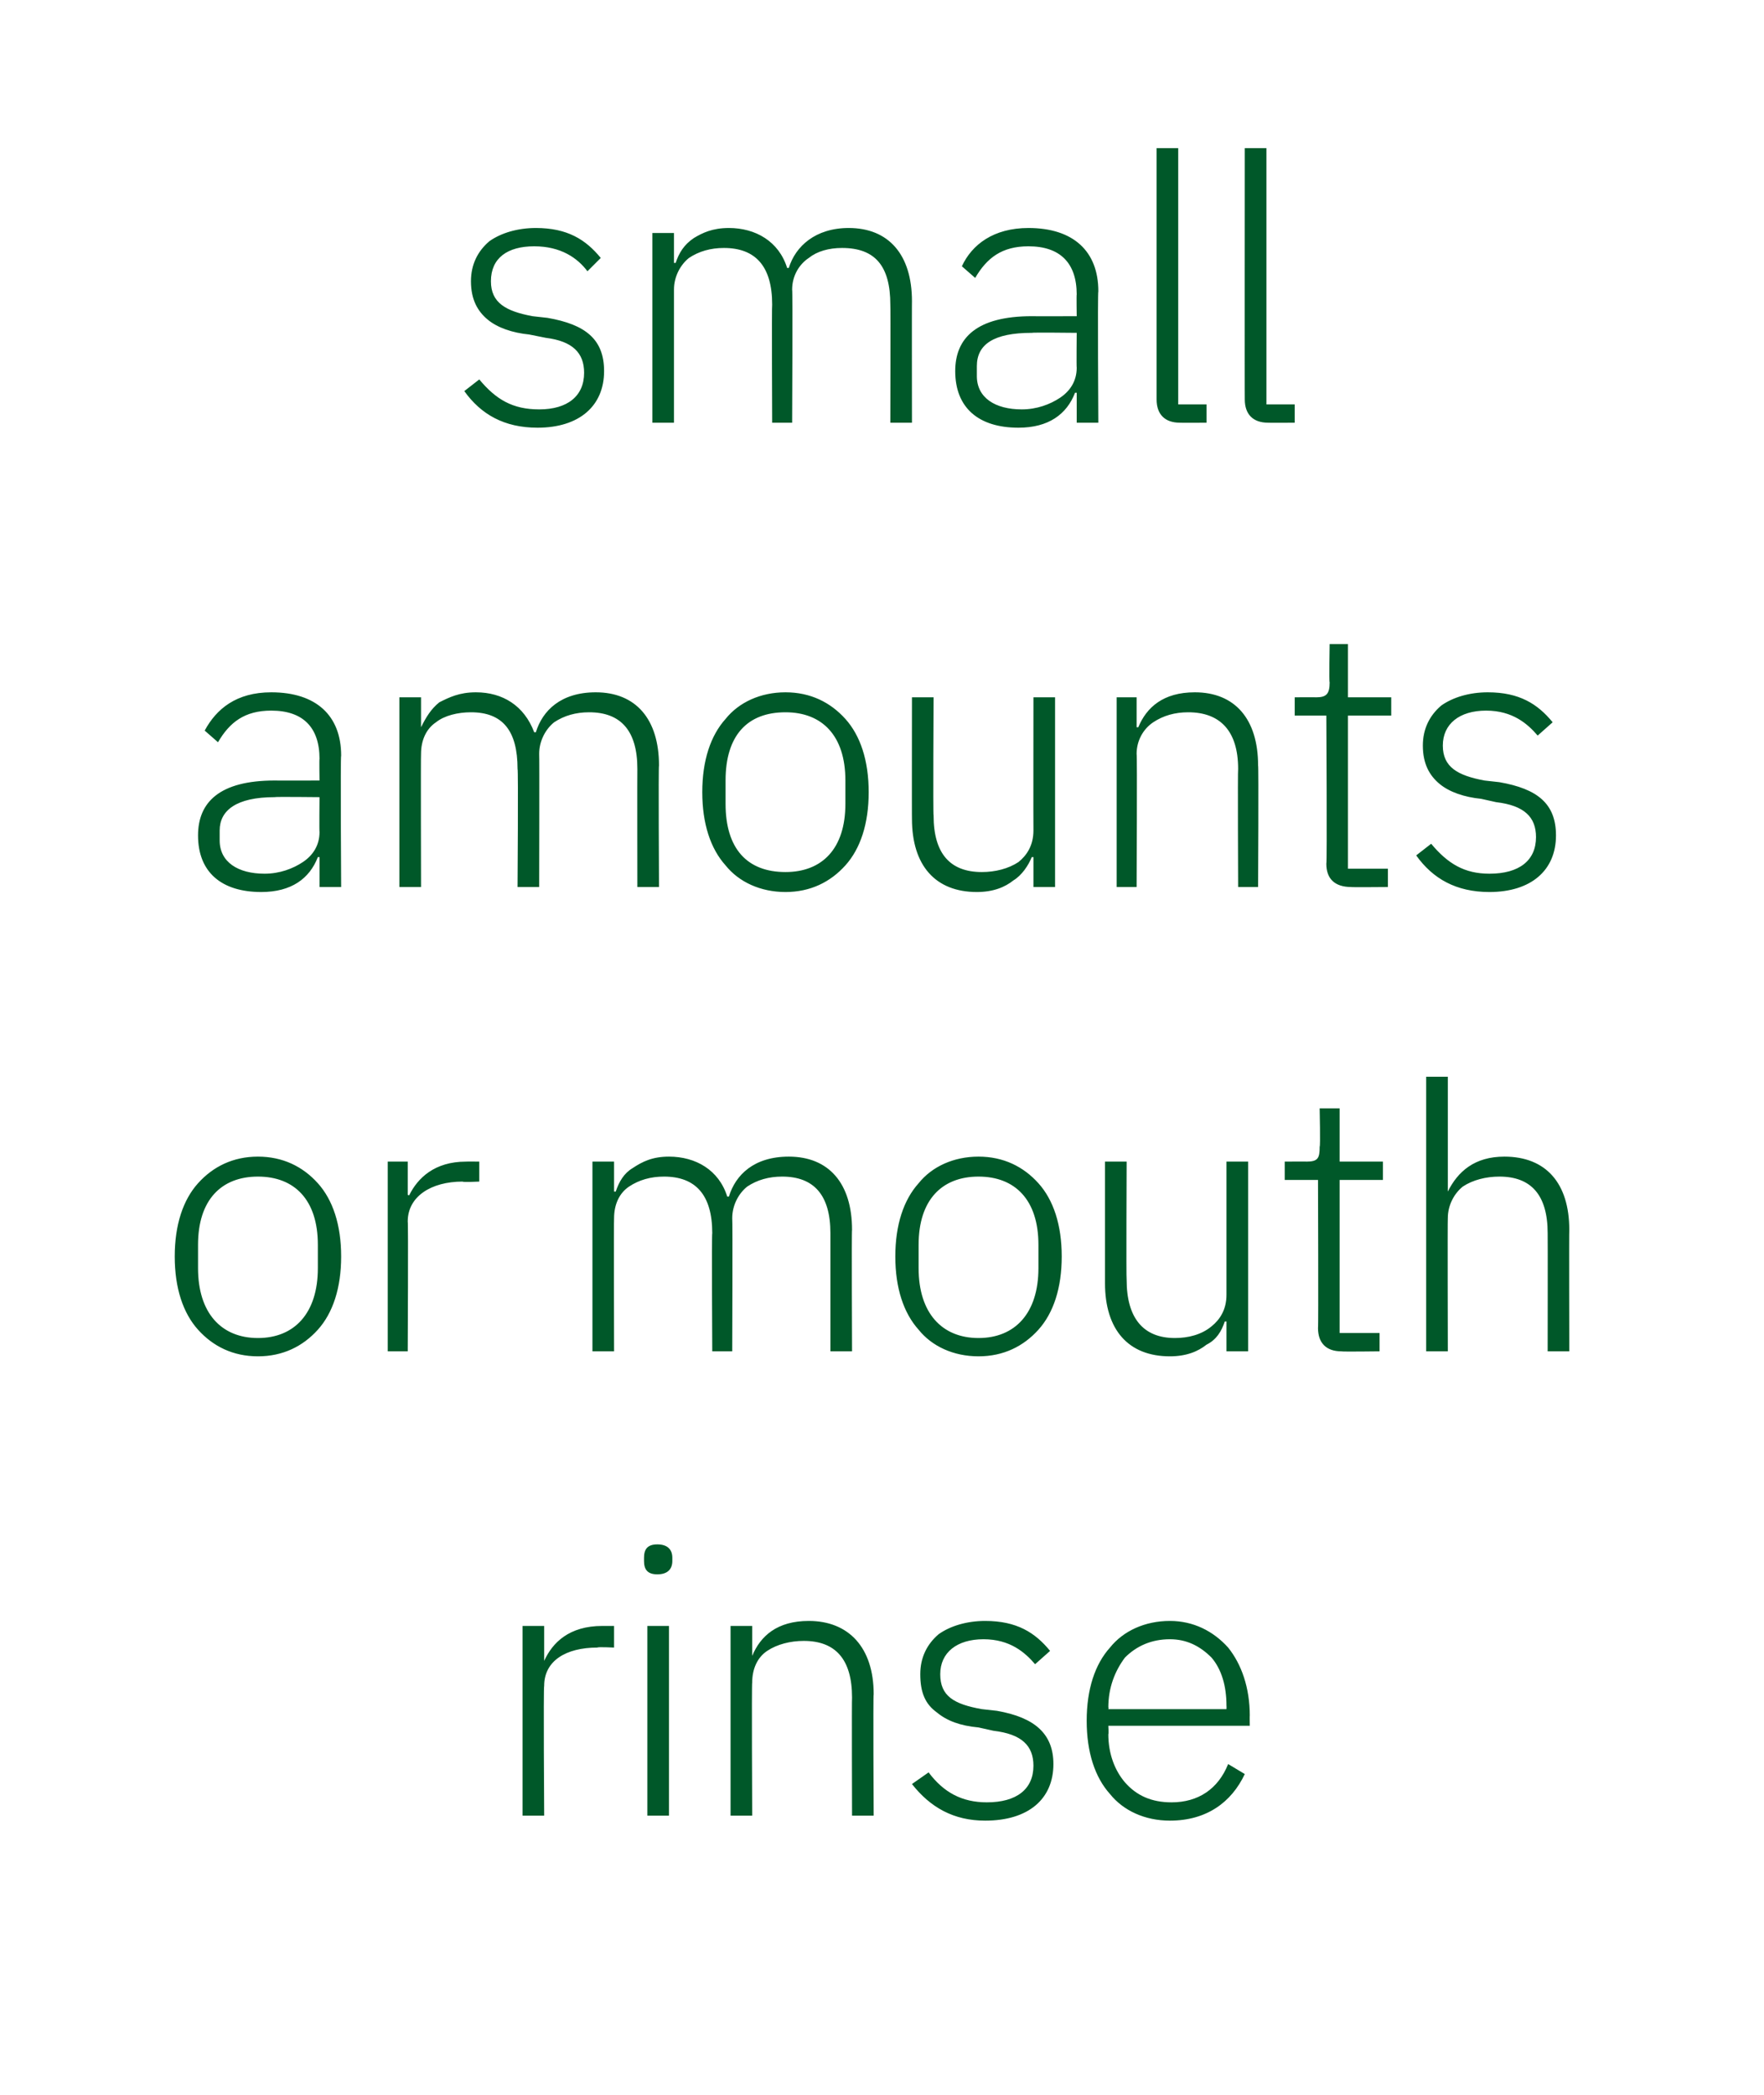
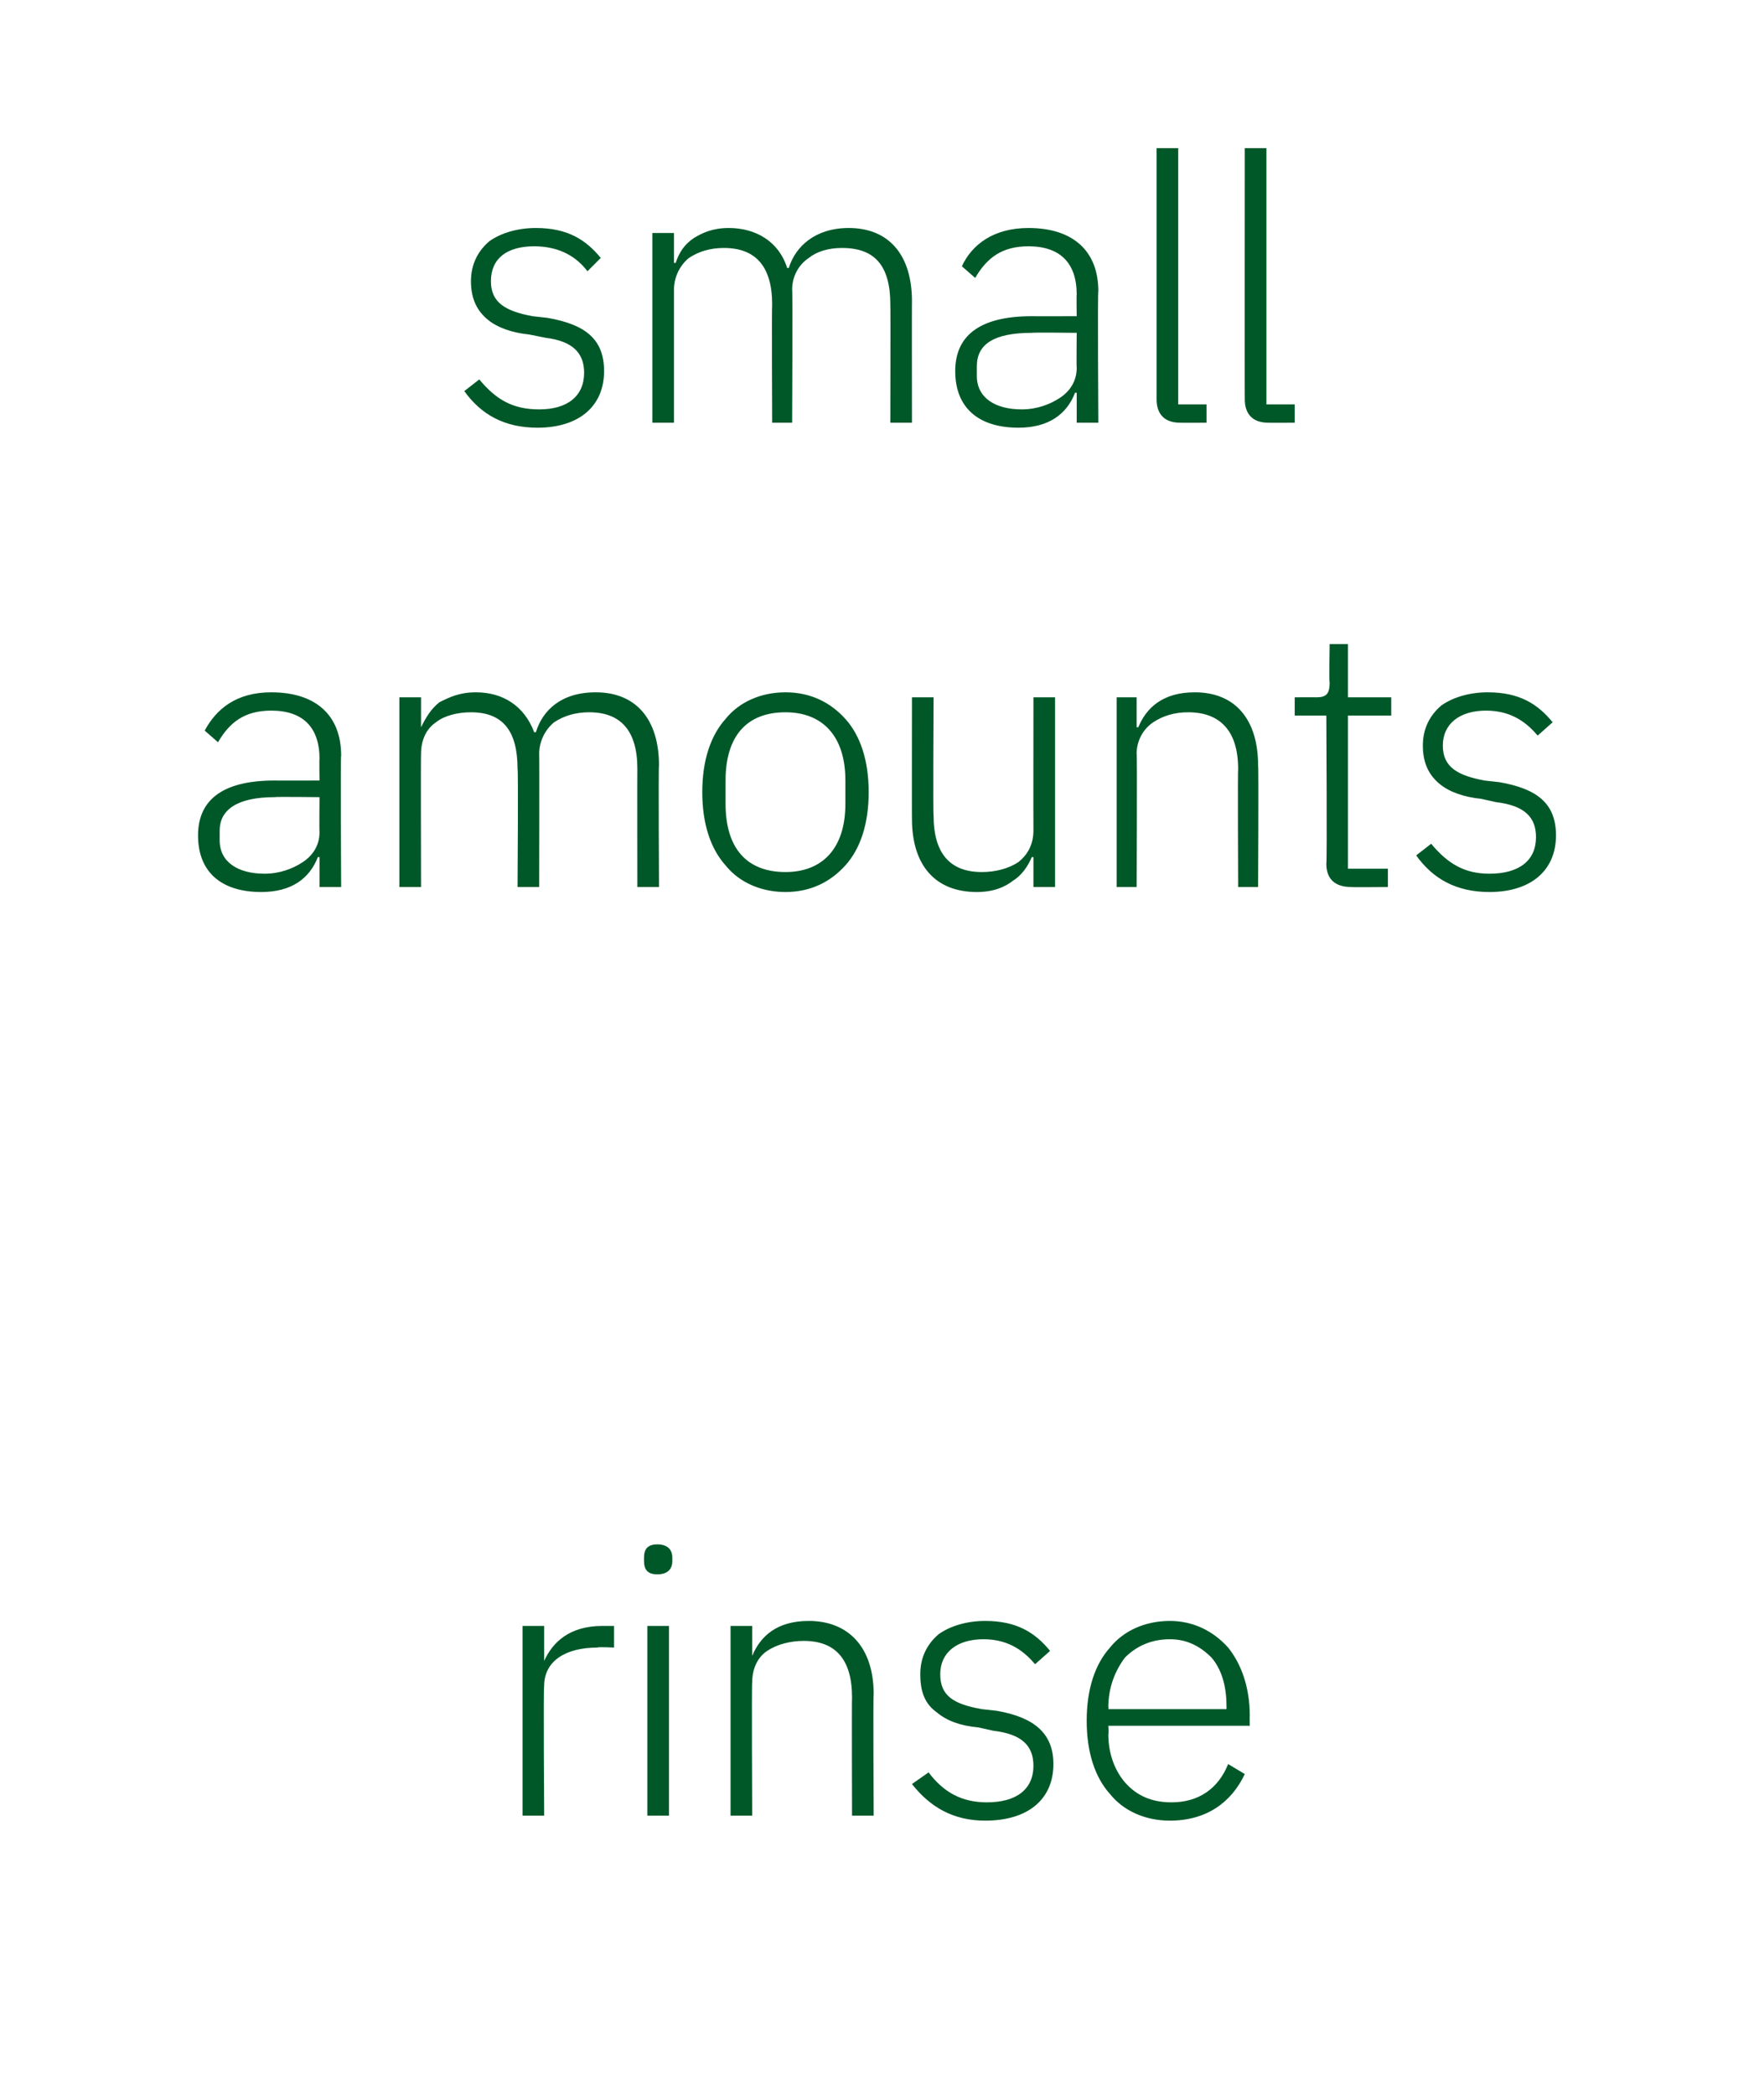
<svg xmlns="http://www.w3.org/2000/svg" version="1.1" width="106px" height="125.9px" viewBox="0 -8 106 125.9" style="top:-8px">
  <desc>small amounts or mouth rinse</desc>
  <defs />
  <g id="Polygon155471">
    <path d="M 32.7 101.1 C 32.7 101.1 32.65 93.32 32.7 93.3 C 32.7 91.8 34 91 35.9 91 C 35.91 90.95 36.9 91 36.9 91 L 36.9 89.7 C 36.9 89.7 36.16 89.7 36.2 89.7 C 34.2 89.7 33.2 90.7 32.7 91.8 C 32.74 91.75 32.7 91.8 32.7 91.8 L 32.7 89.7 L 31.4 89.7 L 31.4 101.1 L 32.7 101.1 Z M 40.4 85.8 C 40.4 85.8 40.4 85.6 40.4 85.6 C 40.4 85.1 40.1 84.8 39.5 84.8 C 38.9 84.8 38.7 85.1 38.7 85.6 C 38.7 85.6 38.7 85.8 38.7 85.8 C 38.7 86.3 38.9 86.6 39.5 86.6 C 40.1 86.6 40.4 86.3 40.4 85.8 Z M 38.9 101.1 L 40.2 101.1 L 40.2 89.7 L 38.9 89.7 L 38.9 101.1 Z M 45.2 101.1 C 45.2 101.1 45.16 93.09 45.2 93.1 C 45.2 92.3 45.5 91.6 46.1 91.2 C 46.7 90.8 47.5 90.6 48.3 90.6 C 50.2 90.6 51.2 91.7 51.2 94 C 51.18 94.01 51.2 101.1 51.2 101.1 L 52.5 101.1 C 52.5 101.1 52.46 93.79 52.5 93.8 C 52.5 91 51 89.4 48.6 89.4 C 46.7 89.4 45.7 90.3 45.2 91.5 C 45.22 91.51 45.2 91.5 45.2 91.5 L 45.2 89.7 L 43.9 89.7 L 43.9 101.1 L 45.2 101.1 Z M 63.3 98 C 63.3 96.2 62.2 95.2 59.9 94.8 C 59.9 94.8 59 94.7 59 94.7 C 57.3 94.4 56.5 93.9 56.5 92.6 C 56.5 91.3 57.5 90.5 59.1 90.5 C 60.7 90.5 61.6 91.3 62.2 92 C 62.2 92 63.1 91.2 63.1 91.2 C 62.2 90.1 61.1 89.4 59.2 89.4 C 58.1 89.4 57.1 89.7 56.4 90.2 C 55.7 90.8 55.3 91.6 55.3 92.6 C 55.3 93.7 55.6 94.4 56.3 94.9 C 56.9 95.4 57.7 95.7 58.8 95.8 C 58.8 95.8 59.7 96 59.7 96 C 61.4 96.2 62.1 96.9 62.1 98.1 C 62.1 99.5 61.1 100.3 59.3 100.3 C 57.8 100.3 56.7 99.7 55.8 98.5 C 55.8 98.5 54.8 99.2 54.8 99.2 C 55.9 100.6 57.3 101.4 59.2 101.4 C 61.8 101.4 63.3 100.1 63.3 98 Z M 74.8 98.6 C 74.8 98.6 73.8 98 73.8 98 C 73.2 99.5 72 100.3 70.4 100.3 C 69.2 100.3 68.3 99.9 67.6 99.1 C 67 98.4 66.6 97.4 66.6 96.2 C 66.63 96.22 66.6 95.7 66.6 95.7 L 75.1 95.7 C 75.1 95.7 75.09 95.06 75.1 95.1 C 75.1 93.4 74.6 92 73.8 91 C 72.9 90 71.7 89.4 70.3 89.4 C 68.8 89.4 67.5 90 66.7 91 C 65.8 92 65.3 93.5 65.3 95.4 C 65.3 97.3 65.8 98.8 66.7 99.8 C 67.5 100.8 68.8 101.4 70.3 101.4 C 72.5 101.4 74 100.3 74.8 98.6 Z M 72.8 91.6 C 73.4 92.3 73.7 93.3 73.7 94.5 C 73.71 94.5 73.7 94.7 73.7 94.7 L 66.6 94.7 C 66.6 94.7 66.63 94.57 66.6 94.6 C 66.6 93.4 67 92.4 67.6 91.6 C 68.3 90.9 69.2 90.5 70.3 90.5 C 71.3 90.5 72.1 90.9 72.8 91.6 Z " stroke="none" fill="#005829" />
  </g>
  <g id="Polygon155470">
-     <path d="M 19.1 71.9 C 20 70.9 20.5 69.4 20.5 67.5 C 20.5 65.6 20 64.1 19.1 63.1 C 18.2 62.1 17 61.5 15.5 61.5 C 14 61.5 12.8 62.1 11.9 63.1 C 11 64.1 10.5 65.6 10.5 67.5 C 10.5 69.4 11 70.9 11.9 71.9 C 12.8 72.9 14 73.5 15.5 73.5 C 17 73.5 18.2 72.9 19.1 71.9 Z M 11.9 68.2 C 11.9 68.2 11.9 66.8 11.9 66.8 C 11.9 64.1 13.3 62.7 15.5 62.7 C 17.7 62.7 19.1 64.1 19.1 66.8 C 19.1 66.8 19.1 68.2 19.1 68.2 C 19.1 70.9 17.7 72.4 15.5 72.4 C 13.3 72.4 11.9 70.9 11.9 68.2 Z M 24.5 73.2 C 24.5 73.2 24.54 65.41 24.5 65.4 C 24.5 63.9 25.9 63 27.8 63 C 27.8 63.05 28.8 63 28.8 63 L 28.8 61.8 C 28.8 61.8 28.04 61.79 28 61.8 C 26.1 61.8 25.1 62.8 24.6 63.8 C 24.63 63.85 24.5 63.8 24.5 63.8 L 24.5 61.8 L 23.3 61.8 L 23.3 73.2 L 24.5 73.2 Z M 36.9 73.2 C 36.9 73.2 36.88 65.19 36.9 65.2 C 36.9 64.4 37.2 63.7 37.8 63.3 C 38.4 62.9 39.1 62.7 39.9 62.7 C 41.8 62.7 42.8 63.8 42.8 66.1 C 42.76 66.1 42.8 73.2 42.8 73.2 L 44 73.2 C 44 73.2 44.03 65.21 44 65.2 C 44 64.4 44.4 63.7 44.9 63.3 C 45.5 62.9 46.2 62.7 47 62.7 C 48.9 62.7 49.9 63.8 49.9 66.1 C 49.9 66.1 49.9 73.2 49.9 73.2 L 51.2 73.2 C 51.2 73.2 51.17 65.88 51.2 65.9 C 51.2 63.1 49.8 61.5 47.4 61.5 C 45.3 61.5 44.2 62.6 43.8 63.9 C 43.8 63.9 43.7 63.9 43.7 63.9 C 43.2 62.3 41.8 61.5 40.2 61.5 C 39.2 61.5 38.6 61.8 38 62.2 C 37.5 62.5 37.2 63 37 63.6 C 36.95 63.6 36.9 63.6 36.9 63.6 L 36.9 61.8 L 35.6 61.8 L 35.6 73.2 L 36.9 73.2 Z M 62.4 71.9 C 63.3 70.9 63.8 69.4 63.8 67.5 C 63.8 65.6 63.3 64.1 62.4 63.1 C 61.5 62.1 60.3 61.5 58.8 61.5 C 57.3 61.5 56 62.1 55.2 63.1 C 54.3 64.1 53.8 65.6 53.8 67.5 C 53.8 69.4 54.3 70.9 55.2 71.9 C 56 72.9 57.3 73.5 58.8 73.5 C 60.3 73.5 61.5 72.9 62.4 71.9 Z M 55.2 68.2 C 55.2 68.2 55.2 66.8 55.2 66.8 C 55.2 64.1 56.6 62.7 58.8 62.7 C 61 62.7 62.4 64.1 62.4 66.8 C 62.4 66.8 62.4 68.2 62.4 68.2 C 62.4 70.9 61 72.4 58.8 72.4 C 56.6 72.4 55.2 70.9 55.2 68.2 Z M 73.7 73.2 L 75 73.2 L 75 61.8 L 73.7 61.8 C 73.7 61.8 73.7 69.81 73.7 69.8 C 73.7 70.7 73.3 71.3 72.8 71.7 C 72.2 72.2 71.4 72.4 70.6 72.4 C 68.7 72.4 67.7 71.2 67.7 68.9 C 67.67 68.89 67.7 61.8 67.7 61.8 L 66.4 61.8 C 66.4 61.8 66.4 69.14 66.4 69.1 C 66.4 71.9 67.8 73.5 70.3 73.5 C 71.3 73.5 72 73.2 72.5 72.8 C 73.1 72.5 73.4 72 73.6 71.4 C 73.61 71.42 73.7 71.4 73.7 71.4 L 73.7 73.2 Z M 82.9 73.2 L 82.9 72.1 L 80.5 72.1 L 80.5 62.9 L 83.1 62.9 L 83.1 61.8 L 80.5 61.8 L 80.5 58.6 L 79.3 58.6 C 79.3 58.6 79.35 60.92 79.3 60.9 C 79.3 61.6 79.2 61.8 78.5 61.8 C 78.54 61.79 77.2 61.8 77.2 61.8 L 77.2 62.9 L 79.2 62.9 C 79.2 62.9 79.23 71.82 79.2 71.8 C 79.2 72.7 79.7 73.2 80.6 73.2 C 80.64 73.23 82.9 73.2 82.9 73.2 Z M 85.7 73.2 L 87 73.2 C 87 73.2 86.98 65.19 87 65.2 C 87 64.4 87.4 63.7 87.9 63.3 C 88.5 62.9 89.3 62.7 90.1 62.7 C 92 62.7 93 63.8 93 66.1 C 93.01 66.1 93 73.2 93 73.2 L 94.3 73.2 C 94.3 73.2 94.28 65.88 94.3 65.9 C 94.3 63.1 92.9 61.5 90.4 61.5 C 88.6 61.5 87.6 62.4 87 63.6 C 87.05 63.6 87 63.6 87 63.6 L 87 56.7 L 85.7 56.7 L 85.7 73.2 Z " stroke="none" fill="#005829" />
-   </g>
+     </g>
  <g id="Polygon155469">
    <path d="M 20.5 37.4 C 20.45 37.44 20.5 45.3 20.5 45.3 L 19.2 45.3 L 19.2 43.5 C 19.2 43.5 19.14 43.51 19.1 43.5 C 18.6 44.8 17.5 45.6 15.7 45.6 C 13.3 45.6 11.9 44.4 11.9 42.2 C 11.9 40.2 13.2 38.9 16.5 38.9 C 16.55 38.91 19.2 38.9 19.2 38.9 C 19.2 38.9 19.18 37.57 19.2 37.6 C 19.2 35.7 18.2 34.7 16.3 34.7 C 14.7 34.7 13.8 35.4 13.1 36.6 C 13.1 36.6 12.3 35.9 12.3 35.9 C 13 34.6 14.2 33.6 16.3 33.6 C 19 33.6 20.5 35 20.5 37.4 Z M 19.2 39.9 C 19.2 39.9 16.5 39.87 16.5 39.9 C 14.2 39.9 13.2 40.7 13.2 41.9 C 13.2 41.9 13.2 42.5 13.2 42.5 C 13.2 43.8 14.3 44.5 15.9 44.5 C 16.8 44.5 17.6 44.2 18.2 43.8 C 18.8 43.4 19.2 42.8 19.2 42 C 19.18 41.99 19.2 39.9 19.2 39.9 Z M 25.3 45.3 C 25.3 45.3 25.28 37.28 25.3 37.3 C 25.3 36.5 25.6 35.8 26.2 35.4 C 26.7 35 27.5 34.8 28.3 34.8 C 30.2 34.8 31.1 35.9 31.1 38.2 C 31.15 38.2 31.1 45.3 31.1 45.3 L 32.4 45.3 C 32.4 45.3 32.42 37.3 32.4 37.3 C 32.4 36.5 32.8 35.8 33.3 35.4 C 33.9 35 34.6 34.8 35.4 34.8 C 37.3 34.8 38.3 35.9 38.3 38.2 C 38.29 38.2 38.3 45.3 38.3 45.3 L 39.6 45.3 C 39.6 45.3 39.56 37.97 39.6 38 C 39.6 35.2 38.2 33.6 35.8 33.6 C 33.7 33.6 32.6 34.7 32.2 36 C 32.2 36 32.1 36 32.1 36 C 31.5 34.4 30.2 33.6 28.6 33.6 C 27.6 33.6 27 33.9 26.4 34.2 C 25.9 34.6 25.6 35.1 25.3 35.7 C 25.34 35.7 25.3 35.7 25.3 35.7 L 25.3 33.9 L 24 33.9 L 24 45.3 L 25.3 45.3 Z M 50.8 44 C 51.7 43 52.2 41.5 52.2 39.6 C 52.2 37.7 51.7 36.2 50.8 35.2 C 49.9 34.2 48.7 33.6 47.2 33.6 C 45.7 33.6 44.4 34.2 43.6 35.2 C 42.7 36.2 42.2 37.7 42.2 39.6 C 42.2 41.5 42.7 43 43.6 44 C 44.4 45 45.7 45.6 47.2 45.6 C 48.7 45.6 49.9 45 50.8 44 Z M 43.6 40.3 C 43.6 40.3 43.6 38.9 43.6 38.9 C 43.6 36.2 44.9 34.8 47.2 34.8 C 49.4 34.8 50.8 36.2 50.8 38.9 C 50.8 38.9 50.8 40.3 50.8 40.3 C 50.8 43 49.4 44.4 47.2 44.4 C 44.9 44.4 43.6 43 43.6 40.3 Z M 62.1 45.3 L 63.4 45.3 L 63.4 33.9 L 62.1 33.9 C 62.1 33.9 62.09 41.9 62.1 41.9 C 62.1 42.8 61.7 43.4 61.2 43.8 C 60.6 44.2 59.8 44.4 59 44.4 C 57.1 44.4 56.1 43.3 56.1 41 C 56.06 40.99 56.1 33.9 56.1 33.9 L 54.8 33.9 C 54.8 33.9 54.79 41.23 54.8 41.2 C 54.8 44 56.2 45.6 58.7 45.6 C 59.7 45.6 60.4 45.3 60.9 44.9 C 61.4 44.6 61.8 44 62 43.5 C 62 43.51 62.1 43.5 62.1 43.5 L 62.1 45.3 Z M 68.3 45.3 C 68.3 45.3 68.34 37.28 68.3 37.3 C 68.3 36.5 68.7 35.8 69.3 35.4 C 69.9 35 70.6 34.8 71.4 34.8 C 73.3 34.8 74.4 35.9 74.4 38.2 C 74.37 38.2 74.4 45.3 74.4 45.3 L 75.6 45.3 C 75.6 45.3 75.64 37.97 75.6 38 C 75.6 35.2 74.2 33.6 71.8 33.6 C 69.9 33.6 68.9 34.5 68.4 35.7 C 68.41 35.7 68.3 35.7 68.3 35.7 L 68.3 33.9 L 67.1 33.9 L 67.1 45.3 L 68.3 45.3 Z M 83.4 45.3 L 83.4 44.2 L 81 44.2 L 81 35 L 83.6 35 L 83.6 33.9 L 81 33.9 L 81 30.7 L 79.9 30.7 C 79.9 30.7 79.86 33.02 79.9 33 C 79.9 33.7 79.7 33.9 79.1 33.9 C 79.06 33.89 77.8 33.9 77.8 33.9 L 77.8 35 L 79.7 35 C 79.7 35 79.75 43.91 79.7 43.9 C 79.7 44.8 80.2 45.3 81.2 45.3 C 81.15 45.32 83.4 45.3 83.4 45.3 Z M 93.5 42.2 C 93.5 40.3 92.4 39.4 90.1 39 C 90.1 39 89.2 38.9 89.2 38.9 C 87.6 38.6 86.7 38.1 86.7 36.8 C 86.7 35.5 87.7 34.7 89.3 34.7 C 90.9 34.7 91.8 35.5 92.4 36.2 C 92.4 36.2 93.3 35.4 93.3 35.4 C 92.4 34.3 91.3 33.6 89.4 33.6 C 88.3 33.6 87.3 33.9 86.6 34.4 C 85.9 35 85.5 35.8 85.5 36.8 C 85.5 37.9 85.9 38.6 86.5 39.1 C 87.1 39.6 88 39.9 89 40 C 89 40 89.9 40.2 89.9 40.2 C 91.6 40.4 92.3 41.1 92.3 42.3 C 92.3 43.7 91.3 44.5 89.5 44.5 C 88 44.5 87 43.9 86 42.7 C 86 42.7 85.1 43.4 85.1 43.4 C 86.1 44.8 87.5 45.6 89.5 45.6 C 92 45.6 93.5 44.3 93.5 42.2 Z " stroke="none" fill="#005829" />
  </g>
  <g id="Polygon155468">
    <path d="M 36.3 14.3 C 36.3 12.4 35.2 11.5 32.9 11.1 C 32.9 11.1 32 11 32 11 C 30.4 10.7 29.5 10.2 29.5 8.9 C 29.5 7.5 30.5 6.8 32.1 6.8 C 33.7 6.8 34.7 7.5 35.3 8.3 C 35.3 8.3 36.1 7.5 36.1 7.5 C 35.2 6.4 34.1 5.7 32.2 5.7 C 31.1 5.7 30.1 6 29.4 6.5 C 28.7 7.1 28.3 7.9 28.3 8.9 C 28.3 10 28.7 10.7 29.3 11.2 C 29.9 11.7 30.8 12 31.8 12.1 C 31.8 12.1 32.8 12.3 32.8 12.3 C 34.4 12.5 35.1 13.2 35.1 14.4 C 35.1 15.8 34.1 16.6 32.4 16.6 C 30.8 16.6 29.8 16 28.8 14.8 C 28.8 14.8 27.9 15.5 27.9 15.5 C 28.9 16.9 30.3 17.7 32.3 17.7 C 34.8 17.7 36.3 16.4 36.3 14.3 Z M 40.5 17.4 C 40.5 17.4 40.5 9.38 40.5 9.4 C 40.5 8.6 40.9 7.9 41.4 7.5 C 42 7.1 42.7 6.9 43.5 6.9 C 45.4 6.9 46.4 8 46.4 10.3 C 46.37 10.29 46.4 17.4 46.4 17.4 L 47.6 17.4 C 47.6 17.4 47.64 9.4 47.6 9.4 C 47.6 8.6 48 7.9 48.6 7.5 C 49.1 7.1 49.8 6.9 50.6 6.9 C 52.6 6.9 53.5 8 53.5 10.3 C 53.52 10.29 53.5 17.4 53.5 17.4 L 54.8 17.4 C 54.8 17.4 54.79 10.07 54.8 10.1 C 54.8 7.3 53.4 5.7 51 5.7 C 49 5.7 47.8 6.8 47.4 8.1 C 47.4 8.1 47.3 8.1 47.3 8.1 C 46.8 6.5 45.4 5.7 43.8 5.7 C 42.8 5.7 42.2 6 41.7 6.3 C 41.1 6.7 40.8 7.2 40.6 7.8 C 40.57 7.79 40.5 7.8 40.5 7.8 L 40.5 6 L 39.2 6 L 39.2 17.4 L 40.5 17.4 Z M 66 9.5 C 65.95 9.53 66 17.4 66 17.4 L 64.7 17.4 L 64.7 15.6 C 64.7 15.6 64.63 15.6 64.6 15.6 C 64.1 16.9 63 17.7 61.2 17.7 C 58.8 17.7 57.4 16.5 57.4 14.3 C 57.4 12.3 58.7 11 62 11 C 62.04 11.01 64.7 11 64.7 11 C 64.7 11 64.68 9.67 64.7 9.7 C 64.7 7.8 63.7 6.8 61.8 6.8 C 60.2 6.8 59.3 7.5 58.6 8.7 C 58.6 8.7 57.8 8 57.8 8 C 58.4 6.7 59.7 5.7 61.8 5.7 C 64.5 5.7 66 7.1 66 9.5 Z M 64.7 12 C 64.7 12 62 11.97 62 12 C 59.7 12 58.7 12.7 58.7 14 C 58.7 14 58.7 14.6 58.7 14.6 C 58.7 15.9 59.8 16.6 61.4 16.6 C 62.3 16.6 63.1 16.3 63.7 15.9 C 64.3 15.5 64.7 14.9 64.7 14.1 C 64.68 14.09 64.7 12 64.7 12 Z M 72.5 17.4 L 72.5 16.3 L 70.8 16.3 L 70.8 0.9 L 69.5 0.9 C 69.5 0.9 69.5 16.03 69.5 16 C 69.5 16.9 70 17.4 70.9 17.4 C 70.91 17.41 72.5 17.4 72.5 17.4 Z M 77.8 17.4 L 77.8 16.3 L 76.1 16.3 L 76.1 0.9 L 74.8 0.9 C 74.8 0.9 74.79 16.03 74.8 16 C 74.8 16.9 75.3 17.4 76.2 17.4 C 76.2 17.41 77.8 17.4 77.8 17.4 Z " stroke="none" fill="#005829" />
  </g>
</svg>